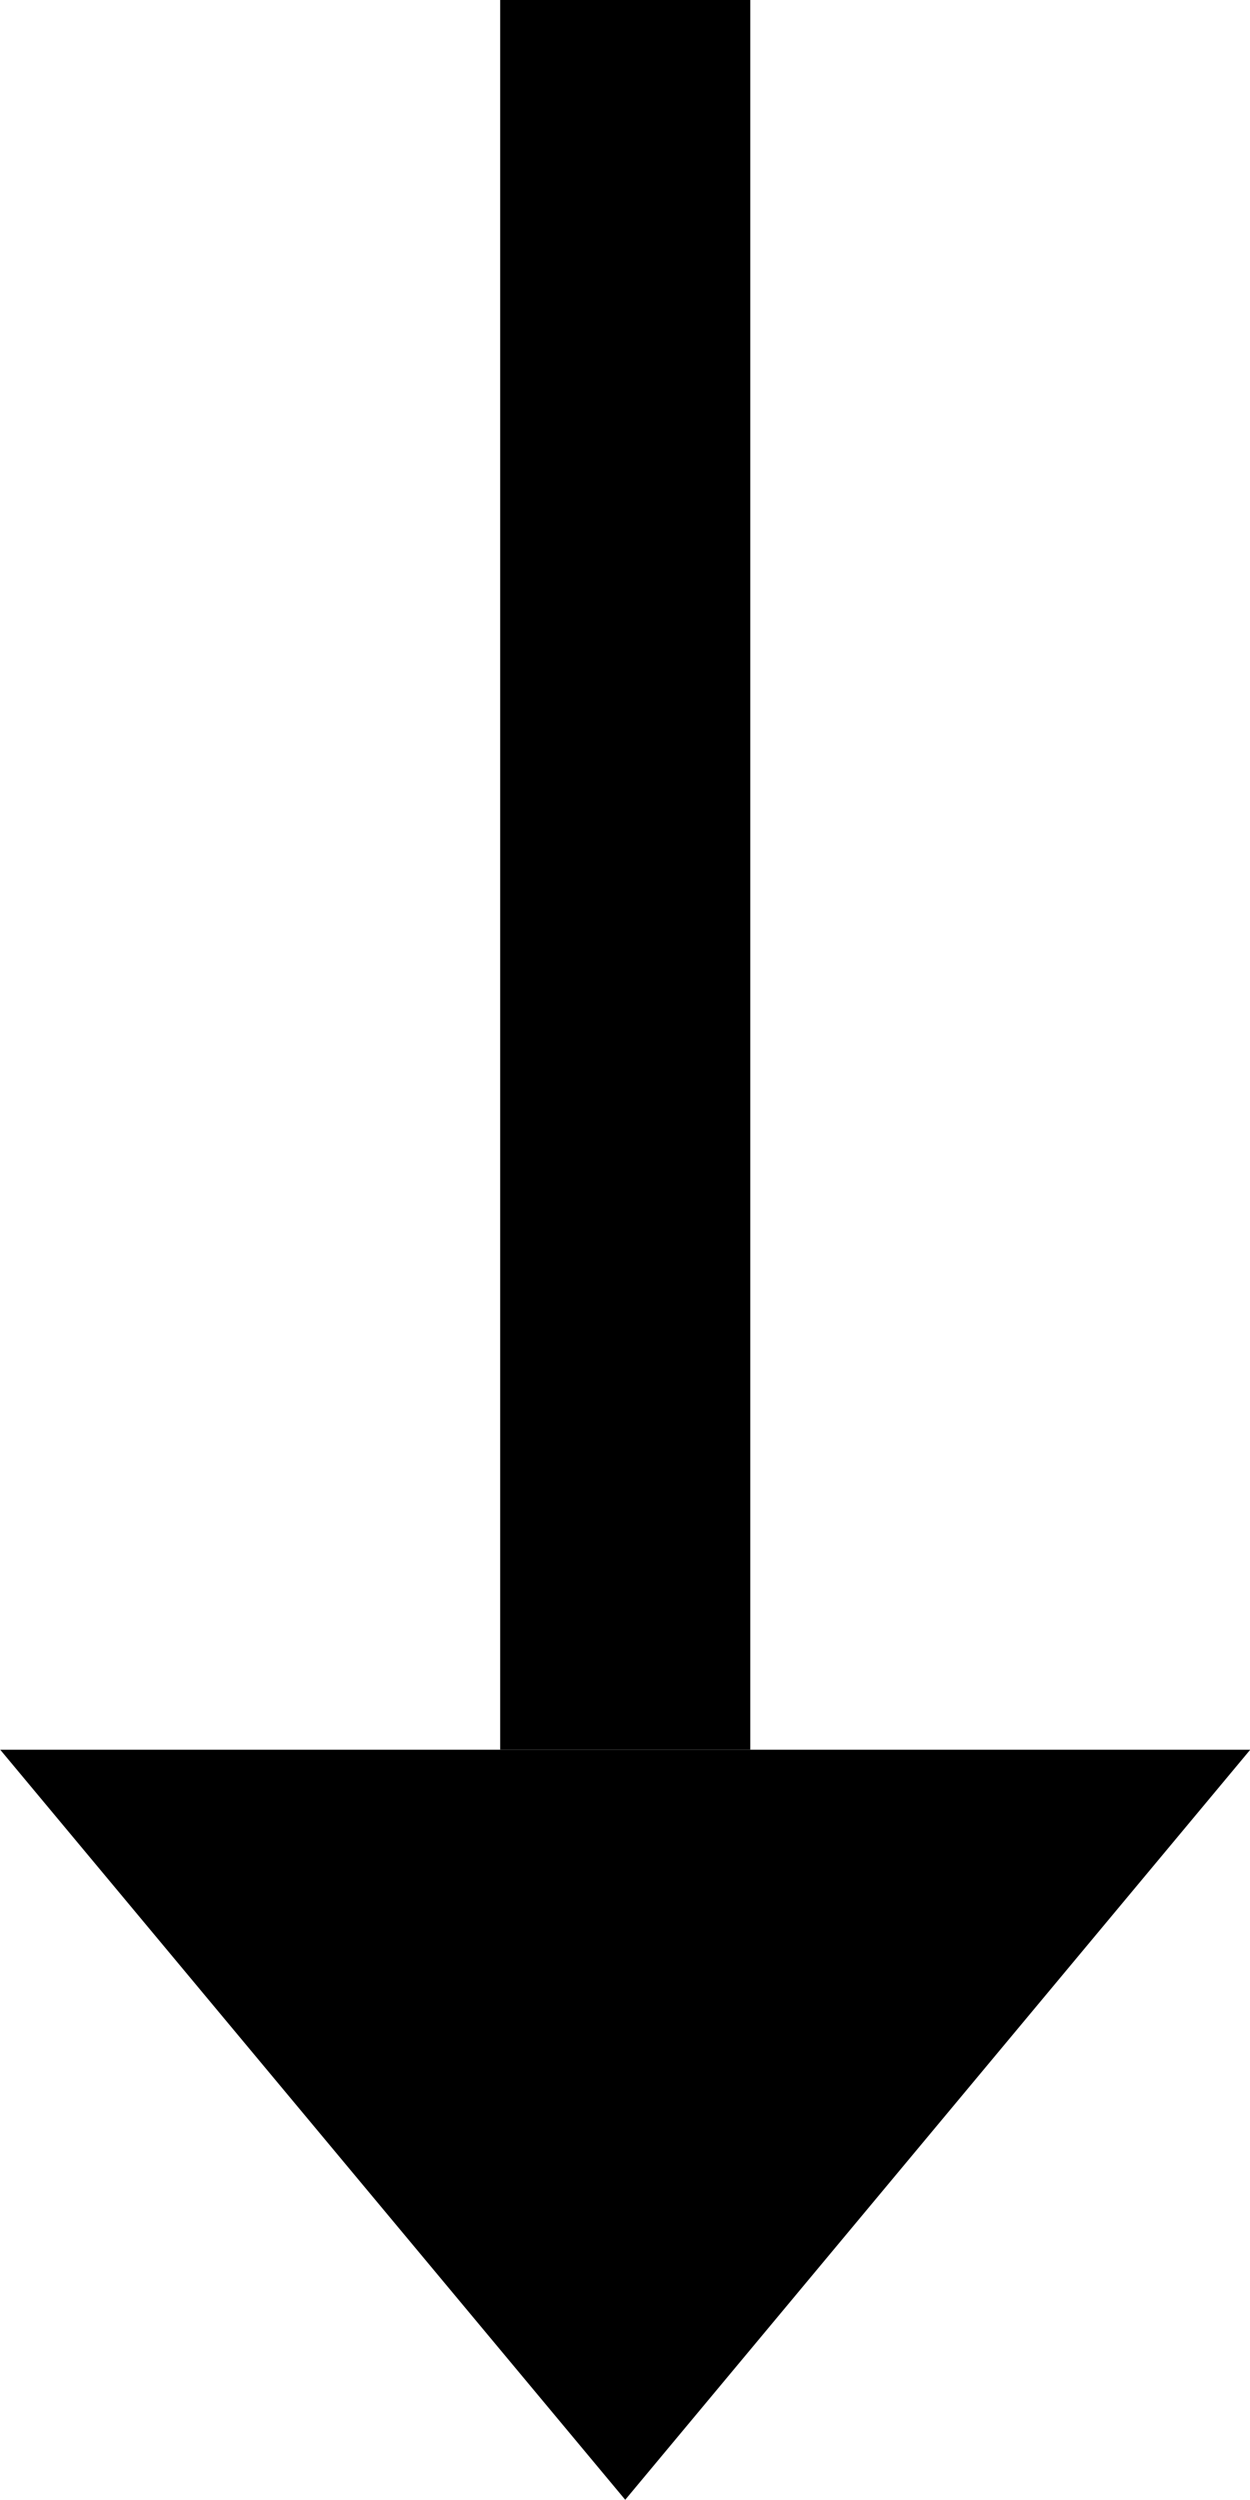
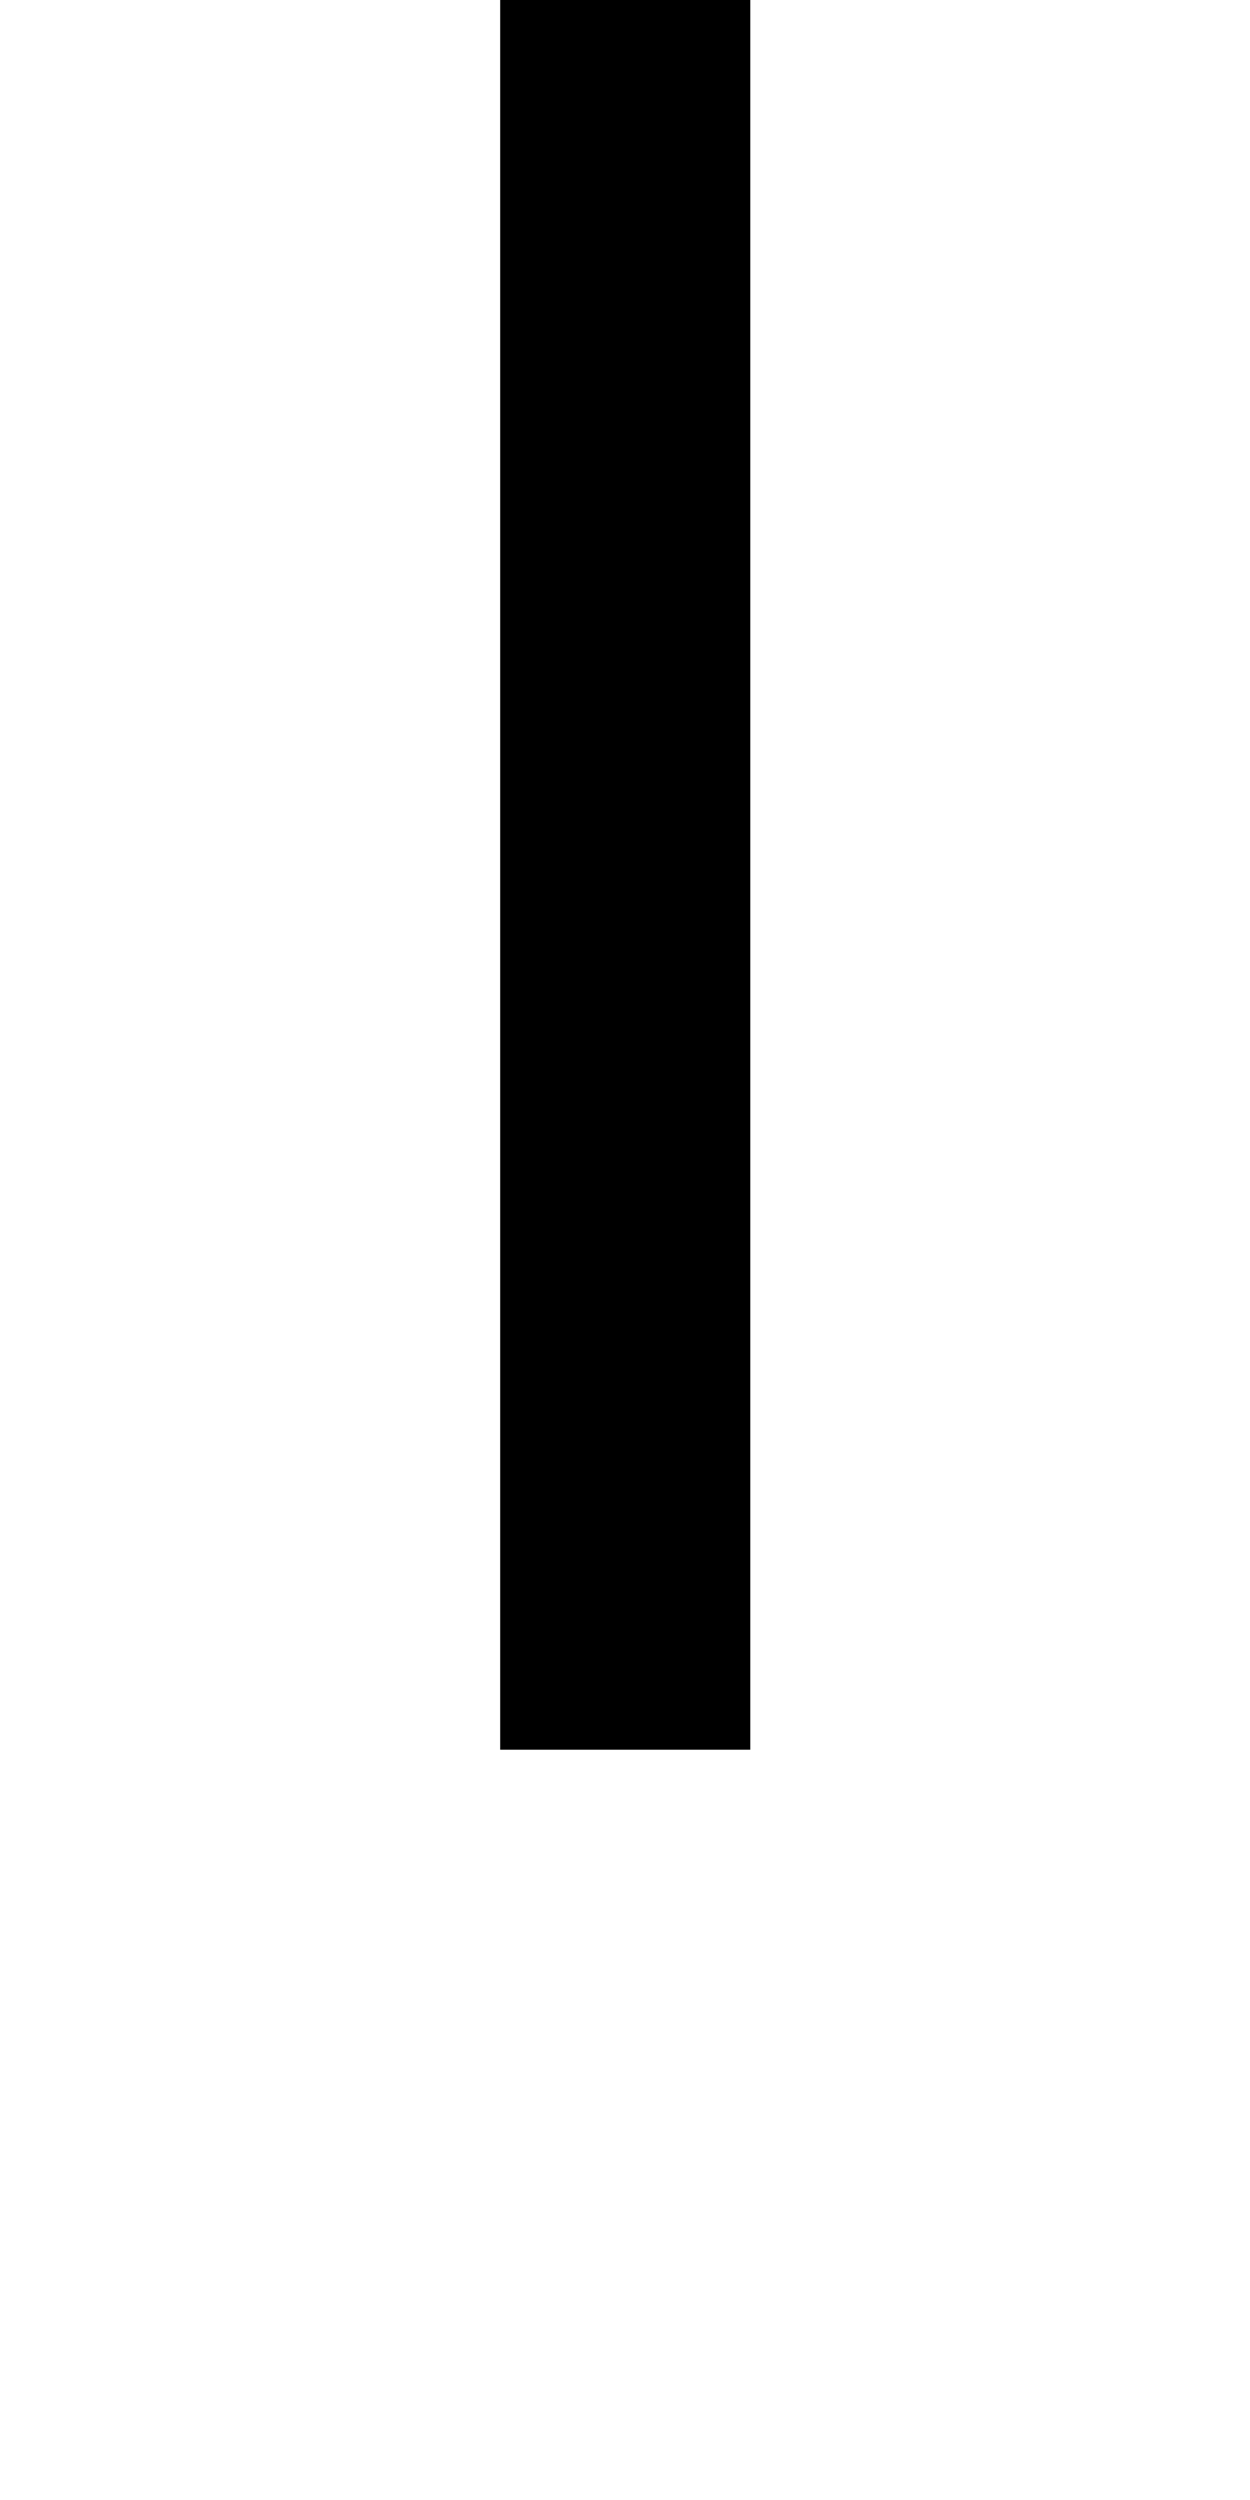
<svg xmlns="http://www.w3.org/2000/svg" width="5.488" height="10.976" viewBox="0 0 5.488 10.976">
  <g id="Raggruppa_3530" data-name="Raggruppa 3530" transform="translate(-361.755 -30.512)">
    <g id="Raggruppa_3527" data-name="Raggruppa 3527" transform="translate(-730.24 -995.979)">
      <rect id="Rettangolo_591" data-name="Rettangolo 591" width="7.683" height="1.098" transform="translate(1095.289 1026.49) rotate(90)" />
-       <path id="Poligono_4" data-name="Poligono 4" d="M2.744,0,5.488,3.293H0Z" transform="translate(1097.484 1037.466) rotate(180)" />
    </g>
  </g>
</svg>